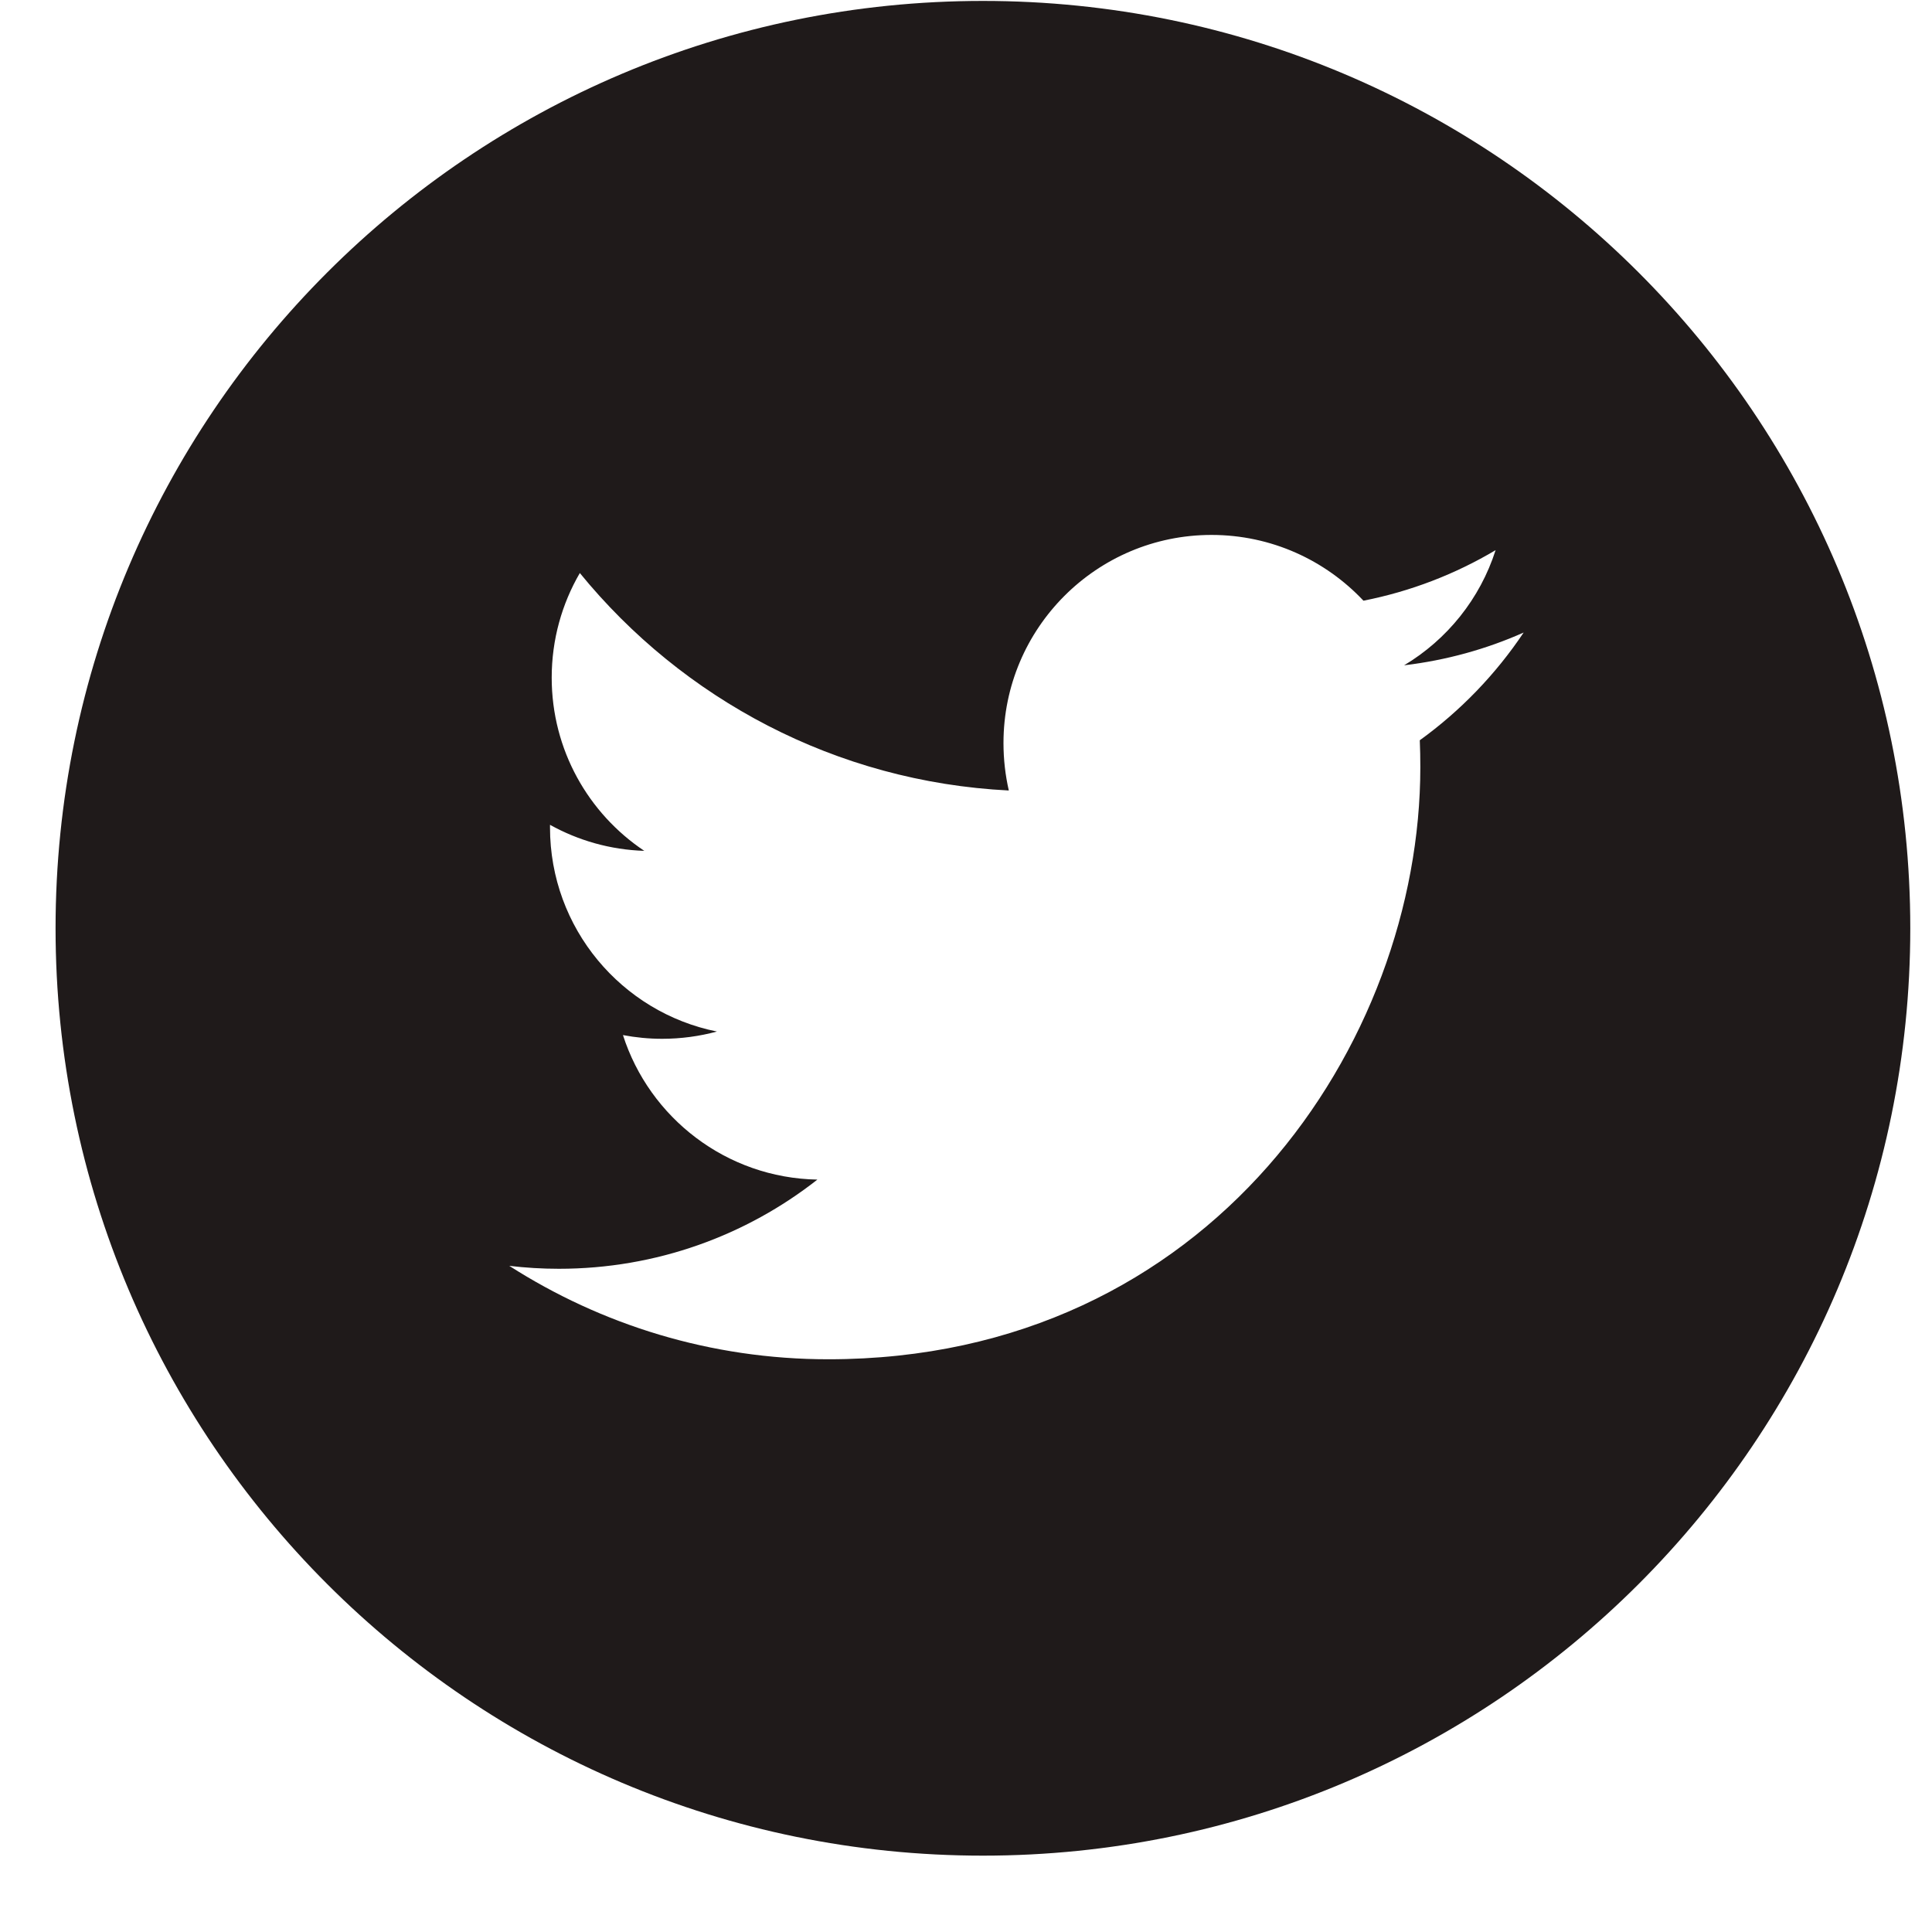
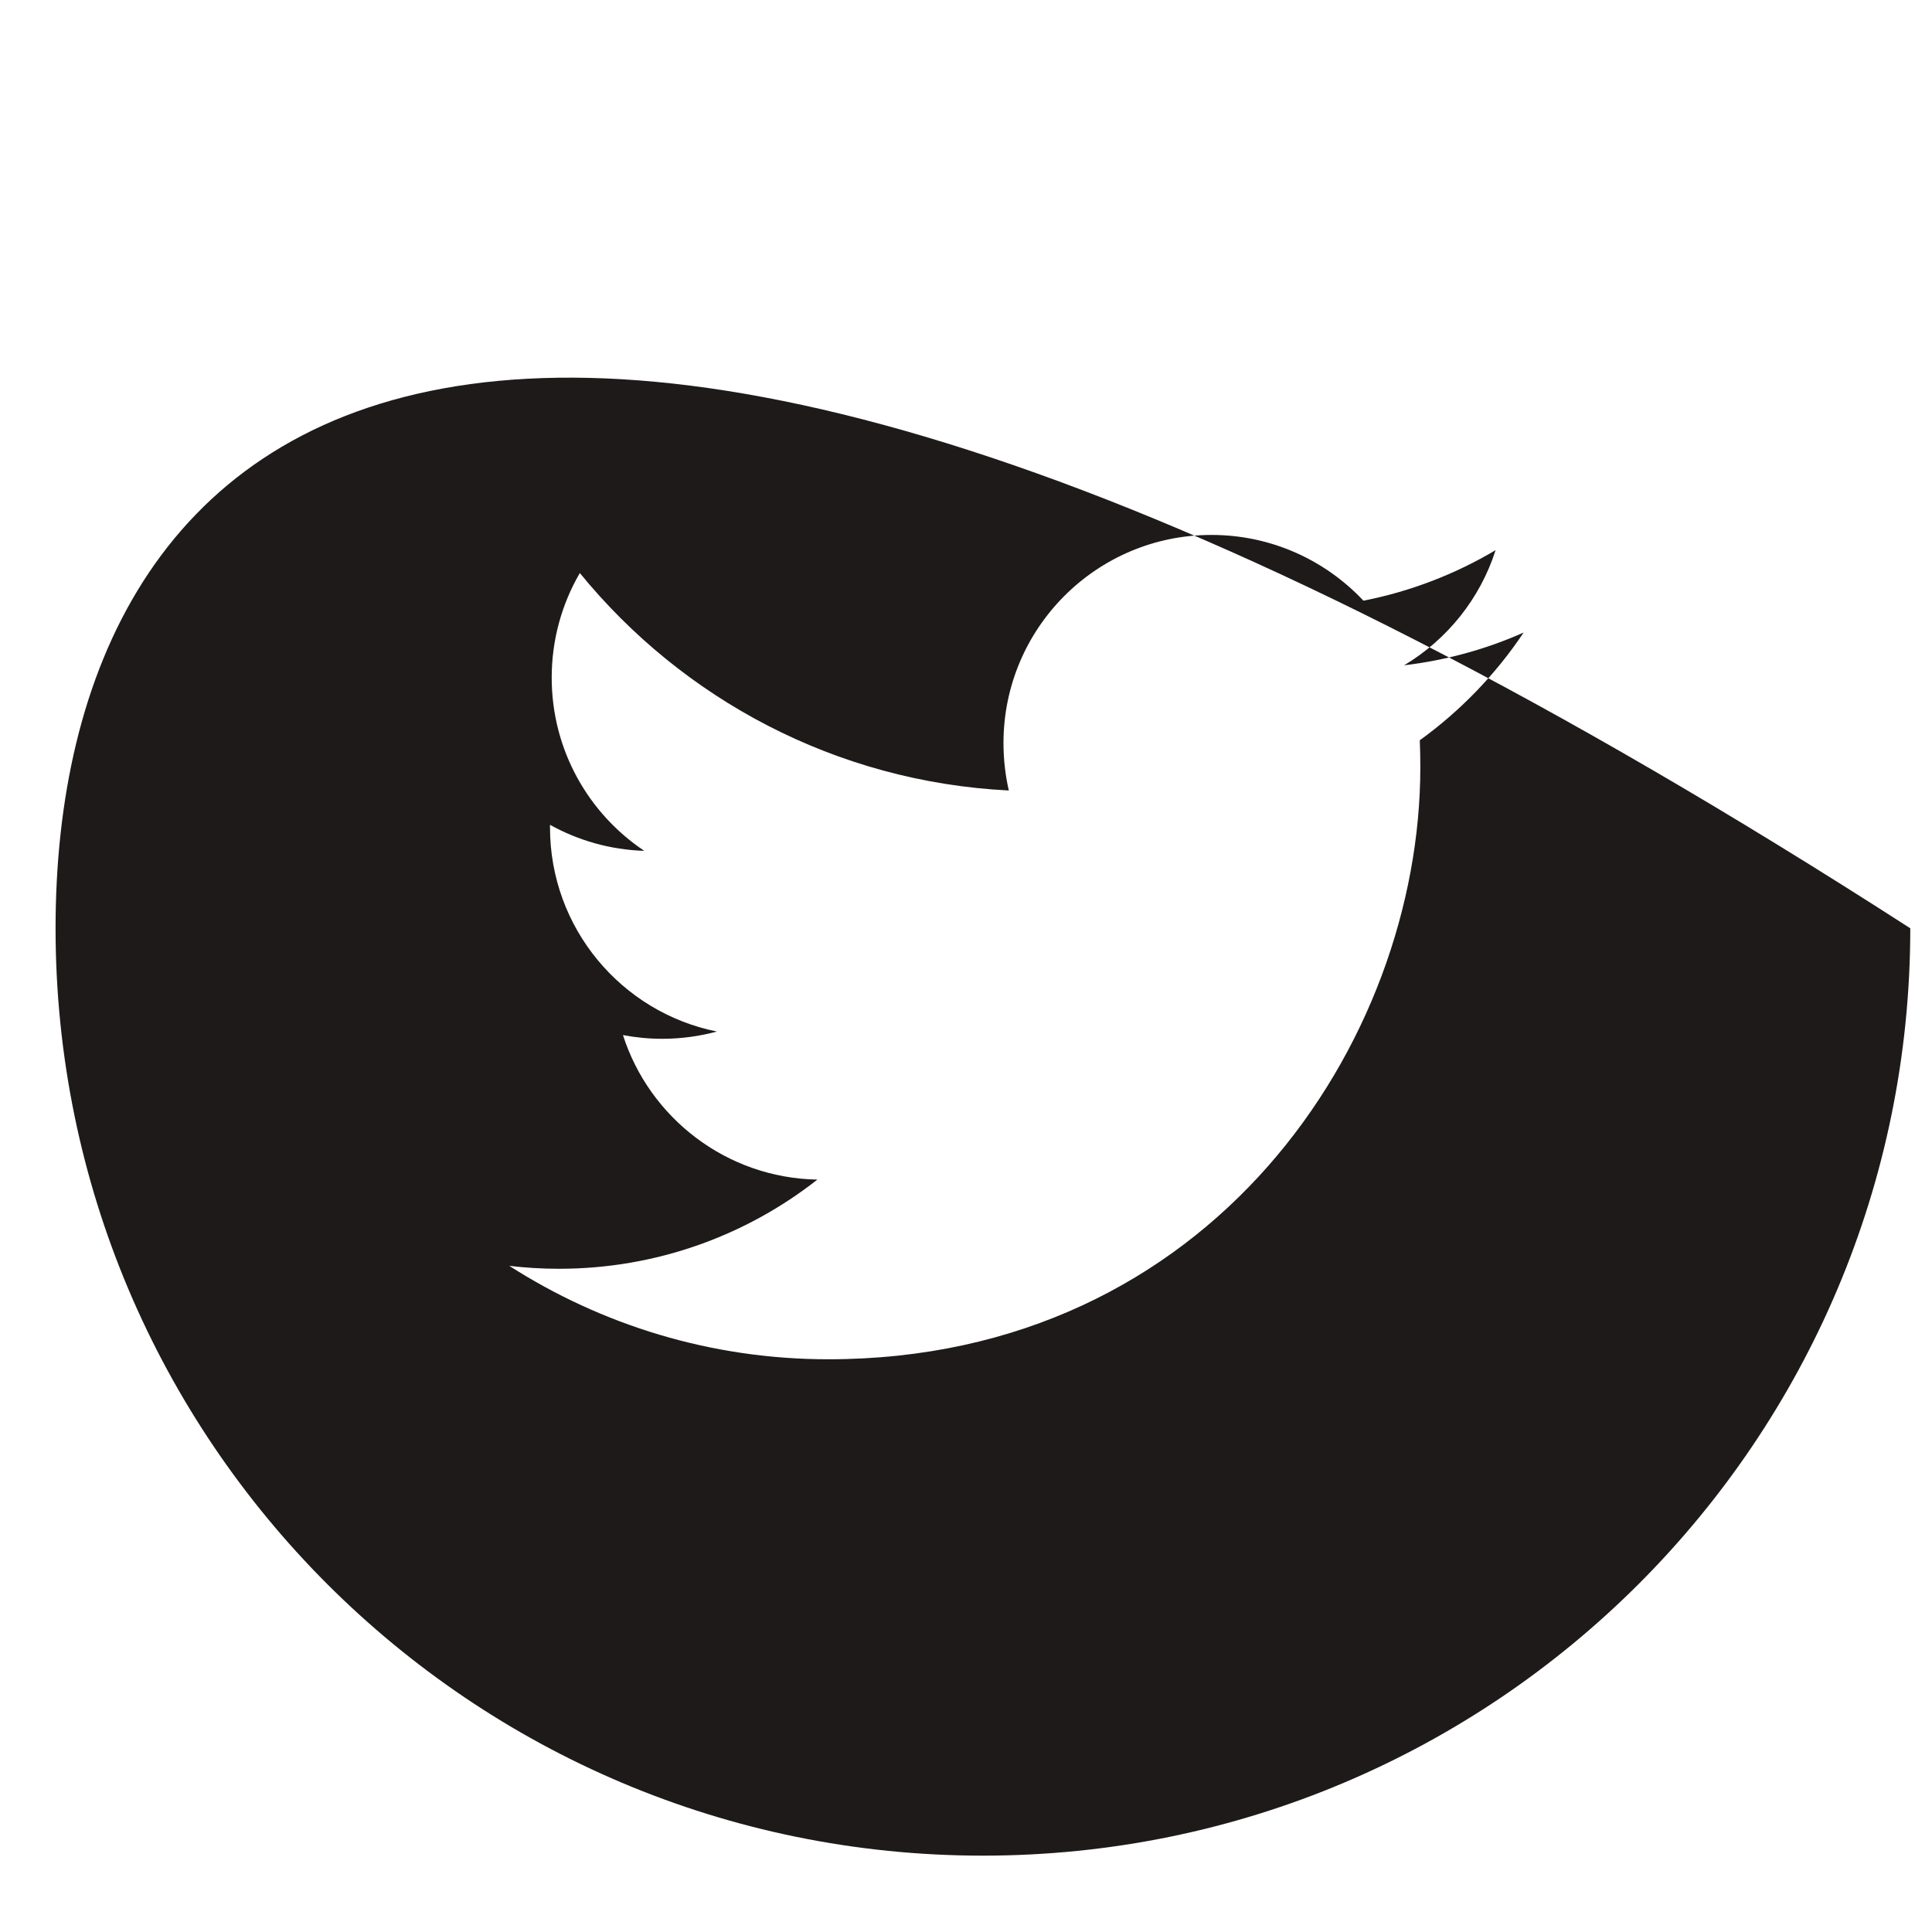
<svg xmlns="http://www.w3.org/2000/svg" width="25" height="25" viewBox="0 0 25 25" fill="none">
-   <path fill-rule="evenodd" clip-rule="evenodd" d="M12.719 24.012C19.346 24.012 24.719 18.639 24.719 12.012C24.719 5.384 19.346 0.012 12.719 0.012C6.091 0.012 0.719 5.384 0.719 12.012C0.719 18.639 6.091 24.012 12.719 24.012ZM18.169 8.609C18.714 8.544 19.233 8.4 19.716 8.185C19.355 8.725 18.898 9.199 18.372 9.579C18.377 9.694 18.379 9.811 18.379 9.927C18.379 13.486 15.671 17.589 10.718 17.589C9.197 17.589 7.782 17.143 6.59 16.38C6.801 16.405 7.015 16.418 7.232 16.418C8.494 16.418 9.656 15.987 10.577 15.264C9.399 15.243 8.404 14.464 8.061 13.394C8.225 13.425 8.394 13.442 8.568 13.442C8.813 13.442 9.052 13.409 9.277 13.348C8.045 13.101 7.117 12.012 7.117 10.707V10.673C7.48 10.875 7.896 10.996 8.337 11.01C7.614 10.527 7.139 9.703 7.139 8.769C7.139 8.275 7.272 7.812 7.503 7.415C8.832 9.044 10.816 10.117 13.054 10.229C13.009 10.032 12.985 9.826 12.985 9.615C12.985 8.128 14.19 6.922 15.677 6.922C16.452 6.922 17.151 7.25 17.643 7.773C18.257 7.652 18.833 7.428 19.353 7.119C19.152 7.748 18.726 8.276 18.169 8.609Z" fill="#1F1A1A" />
+   <path fill-rule="evenodd" clip-rule="evenodd" d="M12.719 24.012C19.346 24.012 24.719 18.639 24.719 12.012C6.091 0.012 0.719 5.384 0.719 12.012C0.719 18.639 6.091 24.012 12.719 24.012ZM18.169 8.609C18.714 8.544 19.233 8.4 19.716 8.185C19.355 8.725 18.898 9.199 18.372 9.579C18.377 9.694 18.379 9.811 18.379 9.927C18.379 13.486 15.671 17.589 10.718 17.589C9.197 17.589 7.782 17.143 6.59 16.38C6.801 16.405 7.015 16.418 7.232 16.418C8.494 16.418 9.656 15.987 10.577 15.264C9.399 15.243 8.404 14.464 8.061 13.394C8.225 13.425 8.394 13.442 8.568 13.442C8.813 13.442 9.052 13.409 9.277 13.348C8.045 13.101 7.117 12.012 7.117 10.707V10.673C7.48 10.875 7.896 10.996 8.337 11.01C7.614 10.527 7.139 9.703 7.139 8.769C7.139 8.275 7.272 7.812 7.503 7.415C8.832 9.044 10.816 10.117 13.054 10.229C13.009 10.032 12.985 9.826 12.985 9.615C12.985 8.128 14.19 6.922 15.677 6.922C16.452 6.922 17.151 7.25 17.643 7.773C18.257 7.652 18.833 7.428 19.353 7.119C19.152 7.748 18.726 8.276 18.169 8.609Z" fill="#1F1A1A" />
</svg>